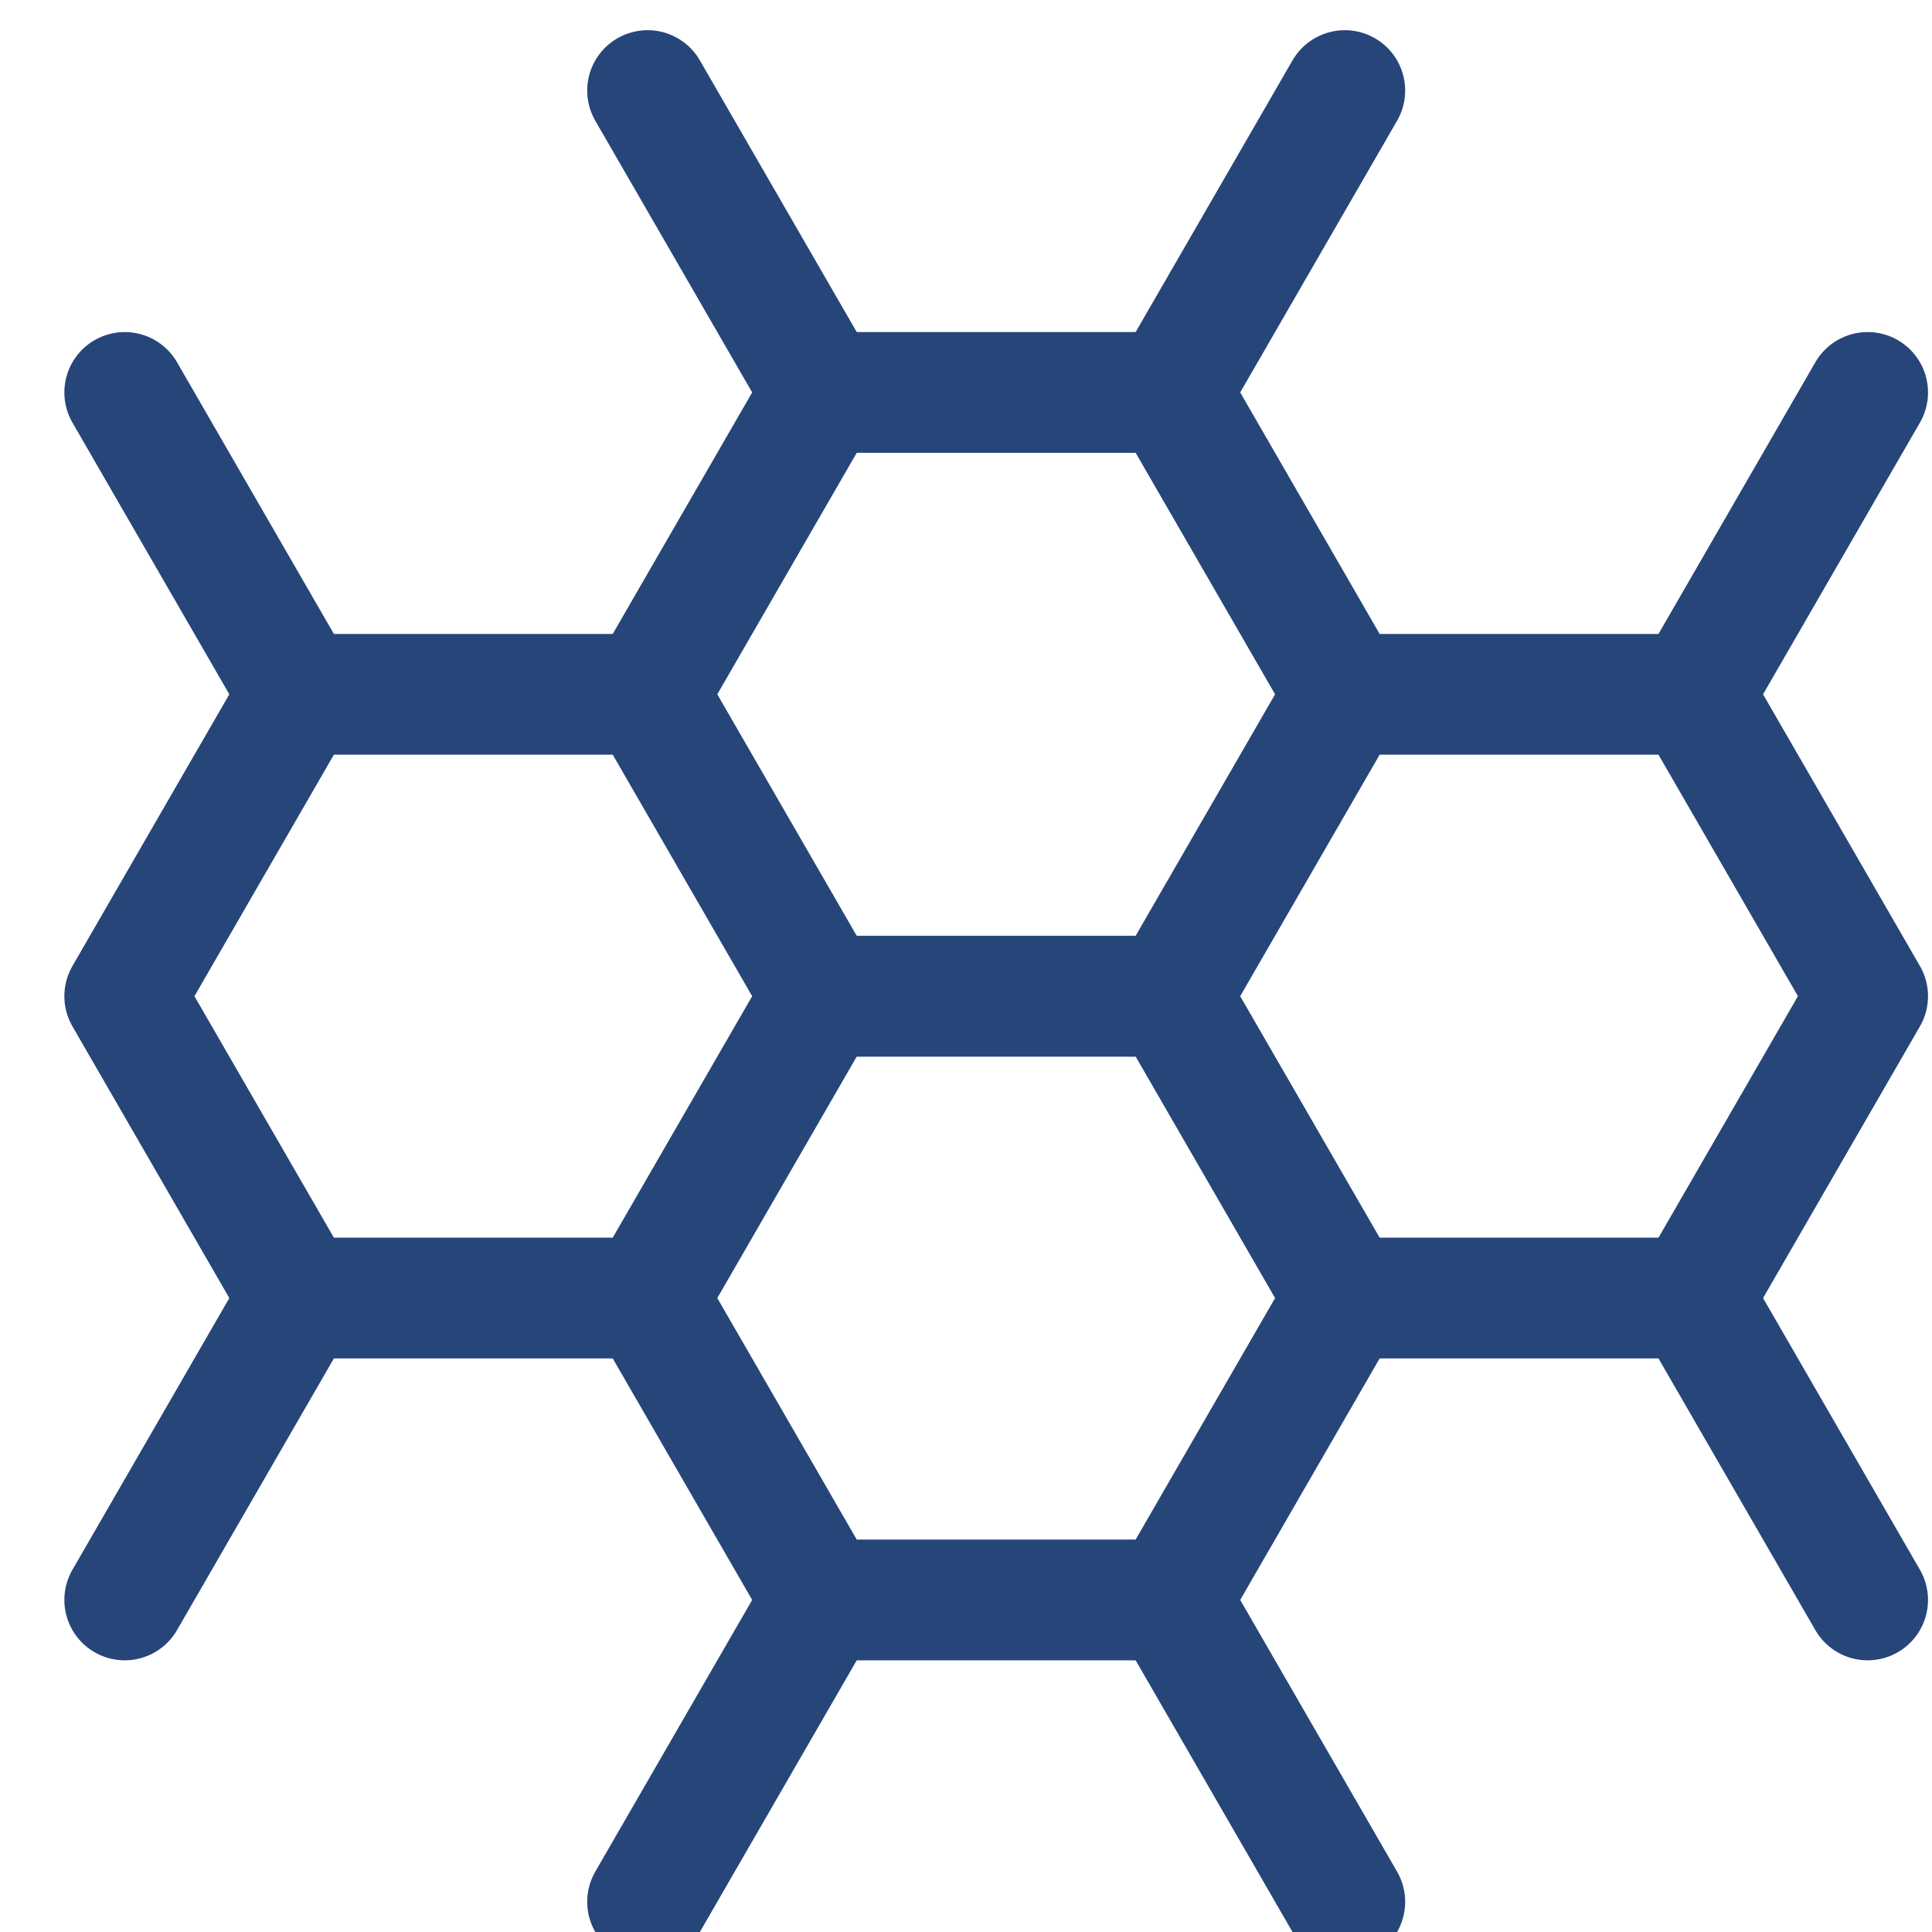
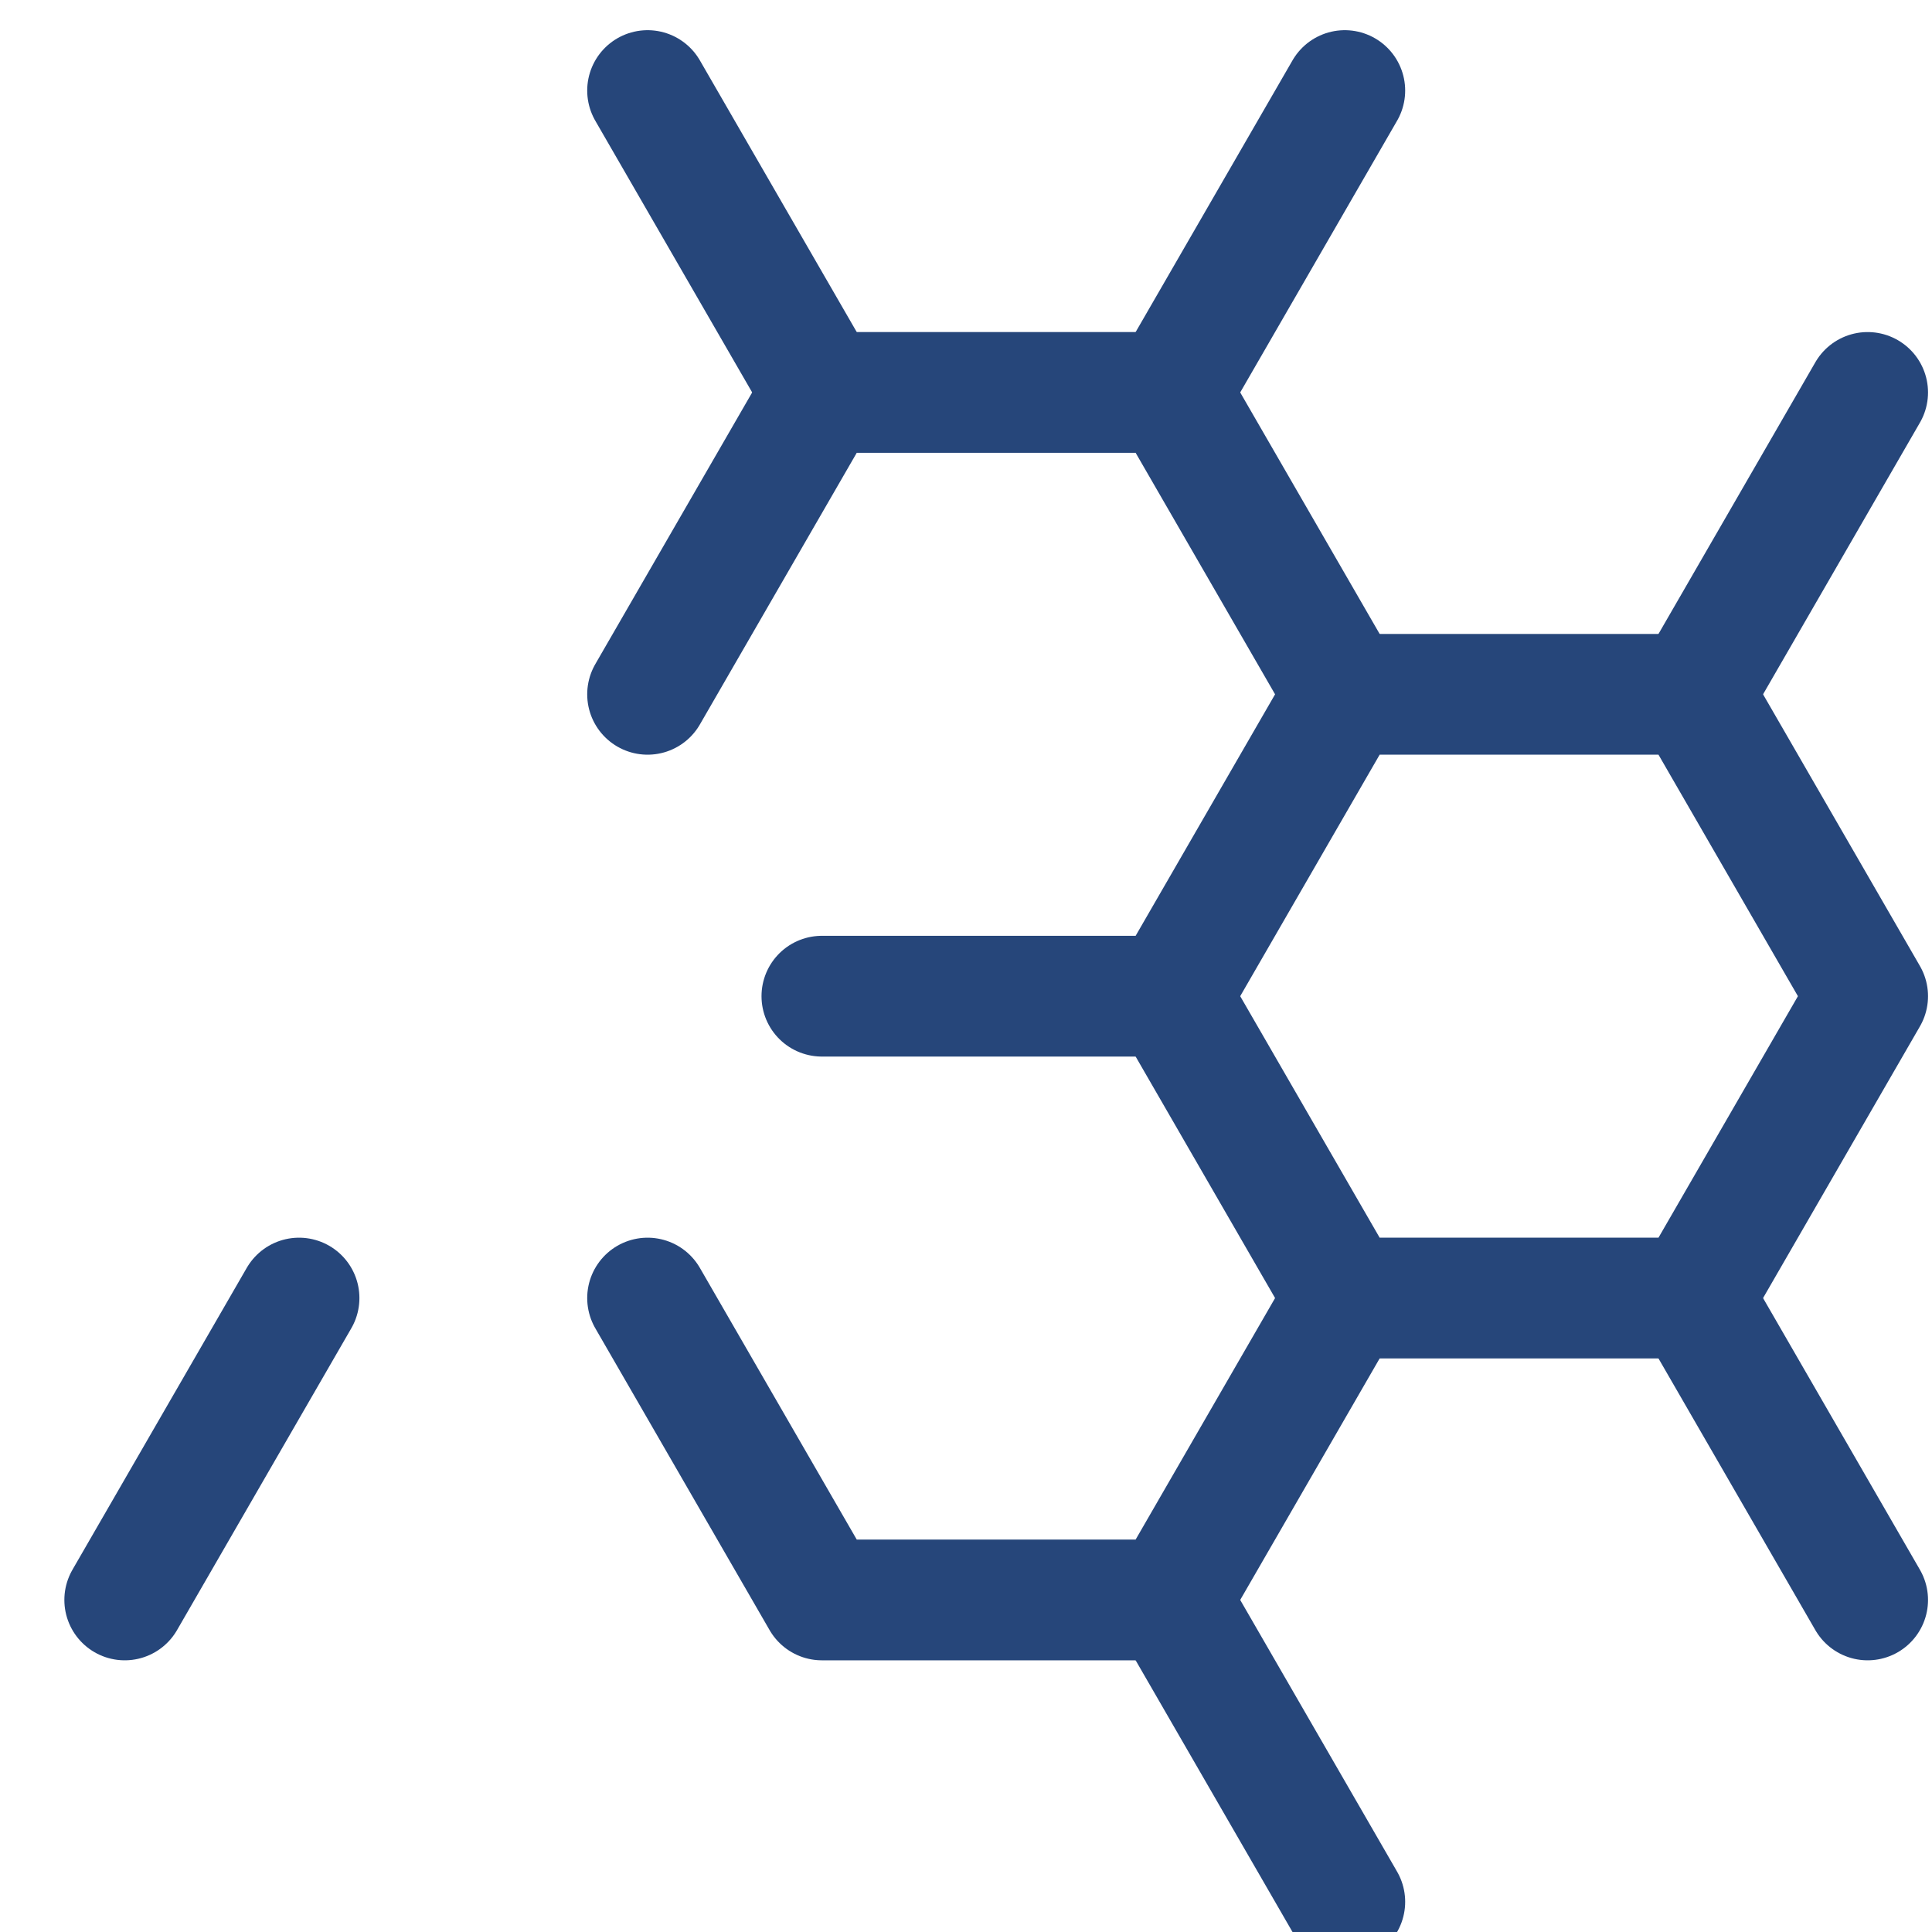
<svg xmlns="http://www.w3.org/2000/svg" width="32" height="32" viewBox="0 0 32 32" fill="none">
  <g clip-path="url(#clip0_9846_1243)">
-     <path d="M19.387 16.5H13.613" stroke="#26467A" stroke-width="2" stroke-linecap="round" stroke-linejoin="round" />
    <path d="M10.726 21.5L13.613 26.5H19.387L22.274 21.5" stroke="#26467A" stroke-width="2" stroke-linecap="round" stroke-linejoin="round" />
    <path d="M22.274 11.5L19.387 6.5H13.613L10.726 11.5" stroke="#26467A" stroke-width="2" stroke-linecap="round" stroke-linejoin="round" />
    <path d="M13.613 16.5H19.387" stroke="#26467A" stroke-width="2" stroke-linecap="round" stroke-linejoin="round" />
    <path d="M13.613 6.5L10.726 1.5" stroke="#26467A" stroke-width="2" stroke-linecap="round" stroke-linejoin="round" />
-     <path d="M2.066 6.5L4.953 11.5" stroke="#26467A" stroke-width="2" stroke-linecap="round" stroke-linejoin="round" />
    <path d="M28.047 11.5L30.934 6.5" stroke="#26467A" stroke-width="2" stroke-linecap="round" stroke-linejoin="round" />
    <path d="M22.274 1.5L19.387 6.5" stroke="#26467A" stroke-width="2" stroke-linecap="round" stroke-linejoin="round" />
    <path d="M19.387 26.5L22.274 31.5" stroke="#26467A" stroke-width="2" stroke-linecap="round" stroke-linejoin="round" />
    <path d="M30.934 26.5L28.047 21.5" stroke="#26467A" stroke-width="2" stroke-linecap="round" stroke-linejoin="round" />
    <path d="M4.953 21.5L2.066 26.5" stroke="#26467A" stroke-width="2" stroke-linecap="round" stroke-linejoin="round" />
-     <path d="M10.726 31.5L13.613 26.5" stroke="#26467A" stroke-width="2" stroke-linecap="round" stroke-linejoin="round" />
    <path d="M22.274 21.5H28.047L30.934 16.5L28.047 11.5H22.274L19.387 16.5L22.274 21.5Z" stroke="#26467A" stroke-width="2" stroke-linecap="round" stroke-linejoin="round" />
-     <path d="M10.726 21.5H4.953L2.066 16.5L4.953 11.5H10.726L13.613 16.5L10.726 21.5Z" stroke="#26467A" stroke-width="2" stroke-linecap="round" stroke-linejoin="round" />
  </g>
  <defs>
    <clipPath id="clip0_9846_1243">
      <rect width="32" height="32" fill="white" />
    </clipPath>
  </defs>
</svg>